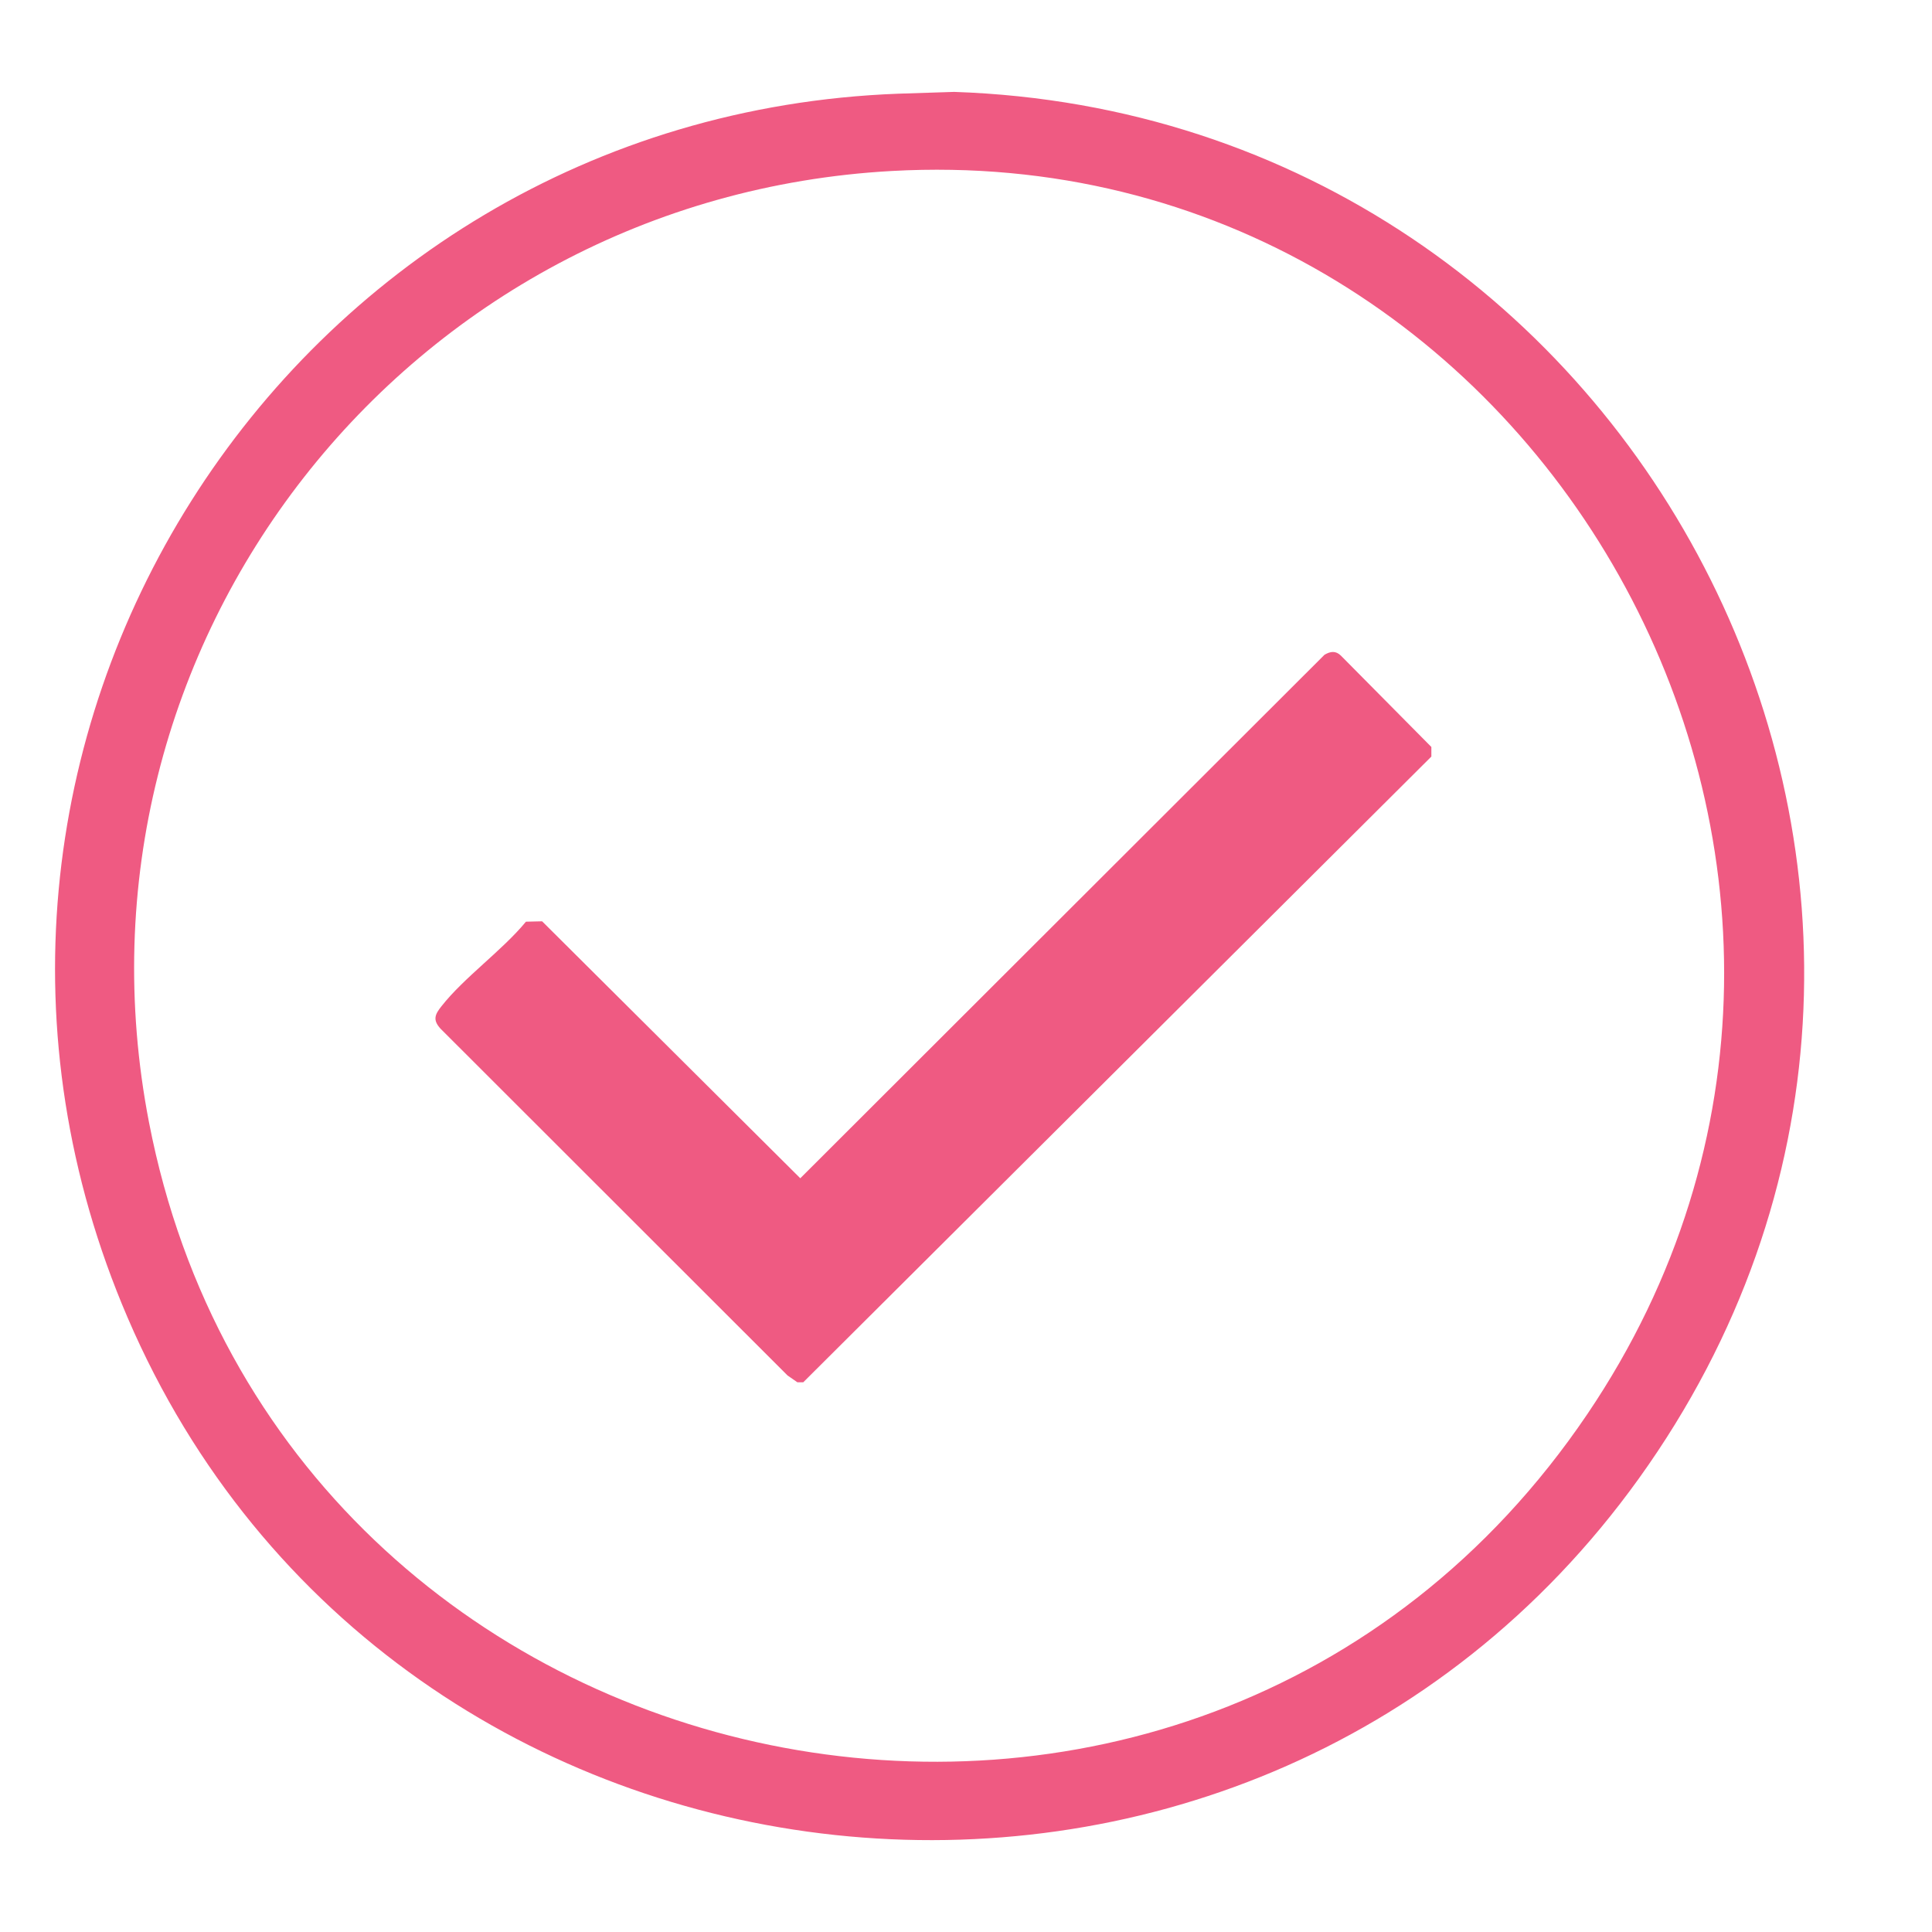
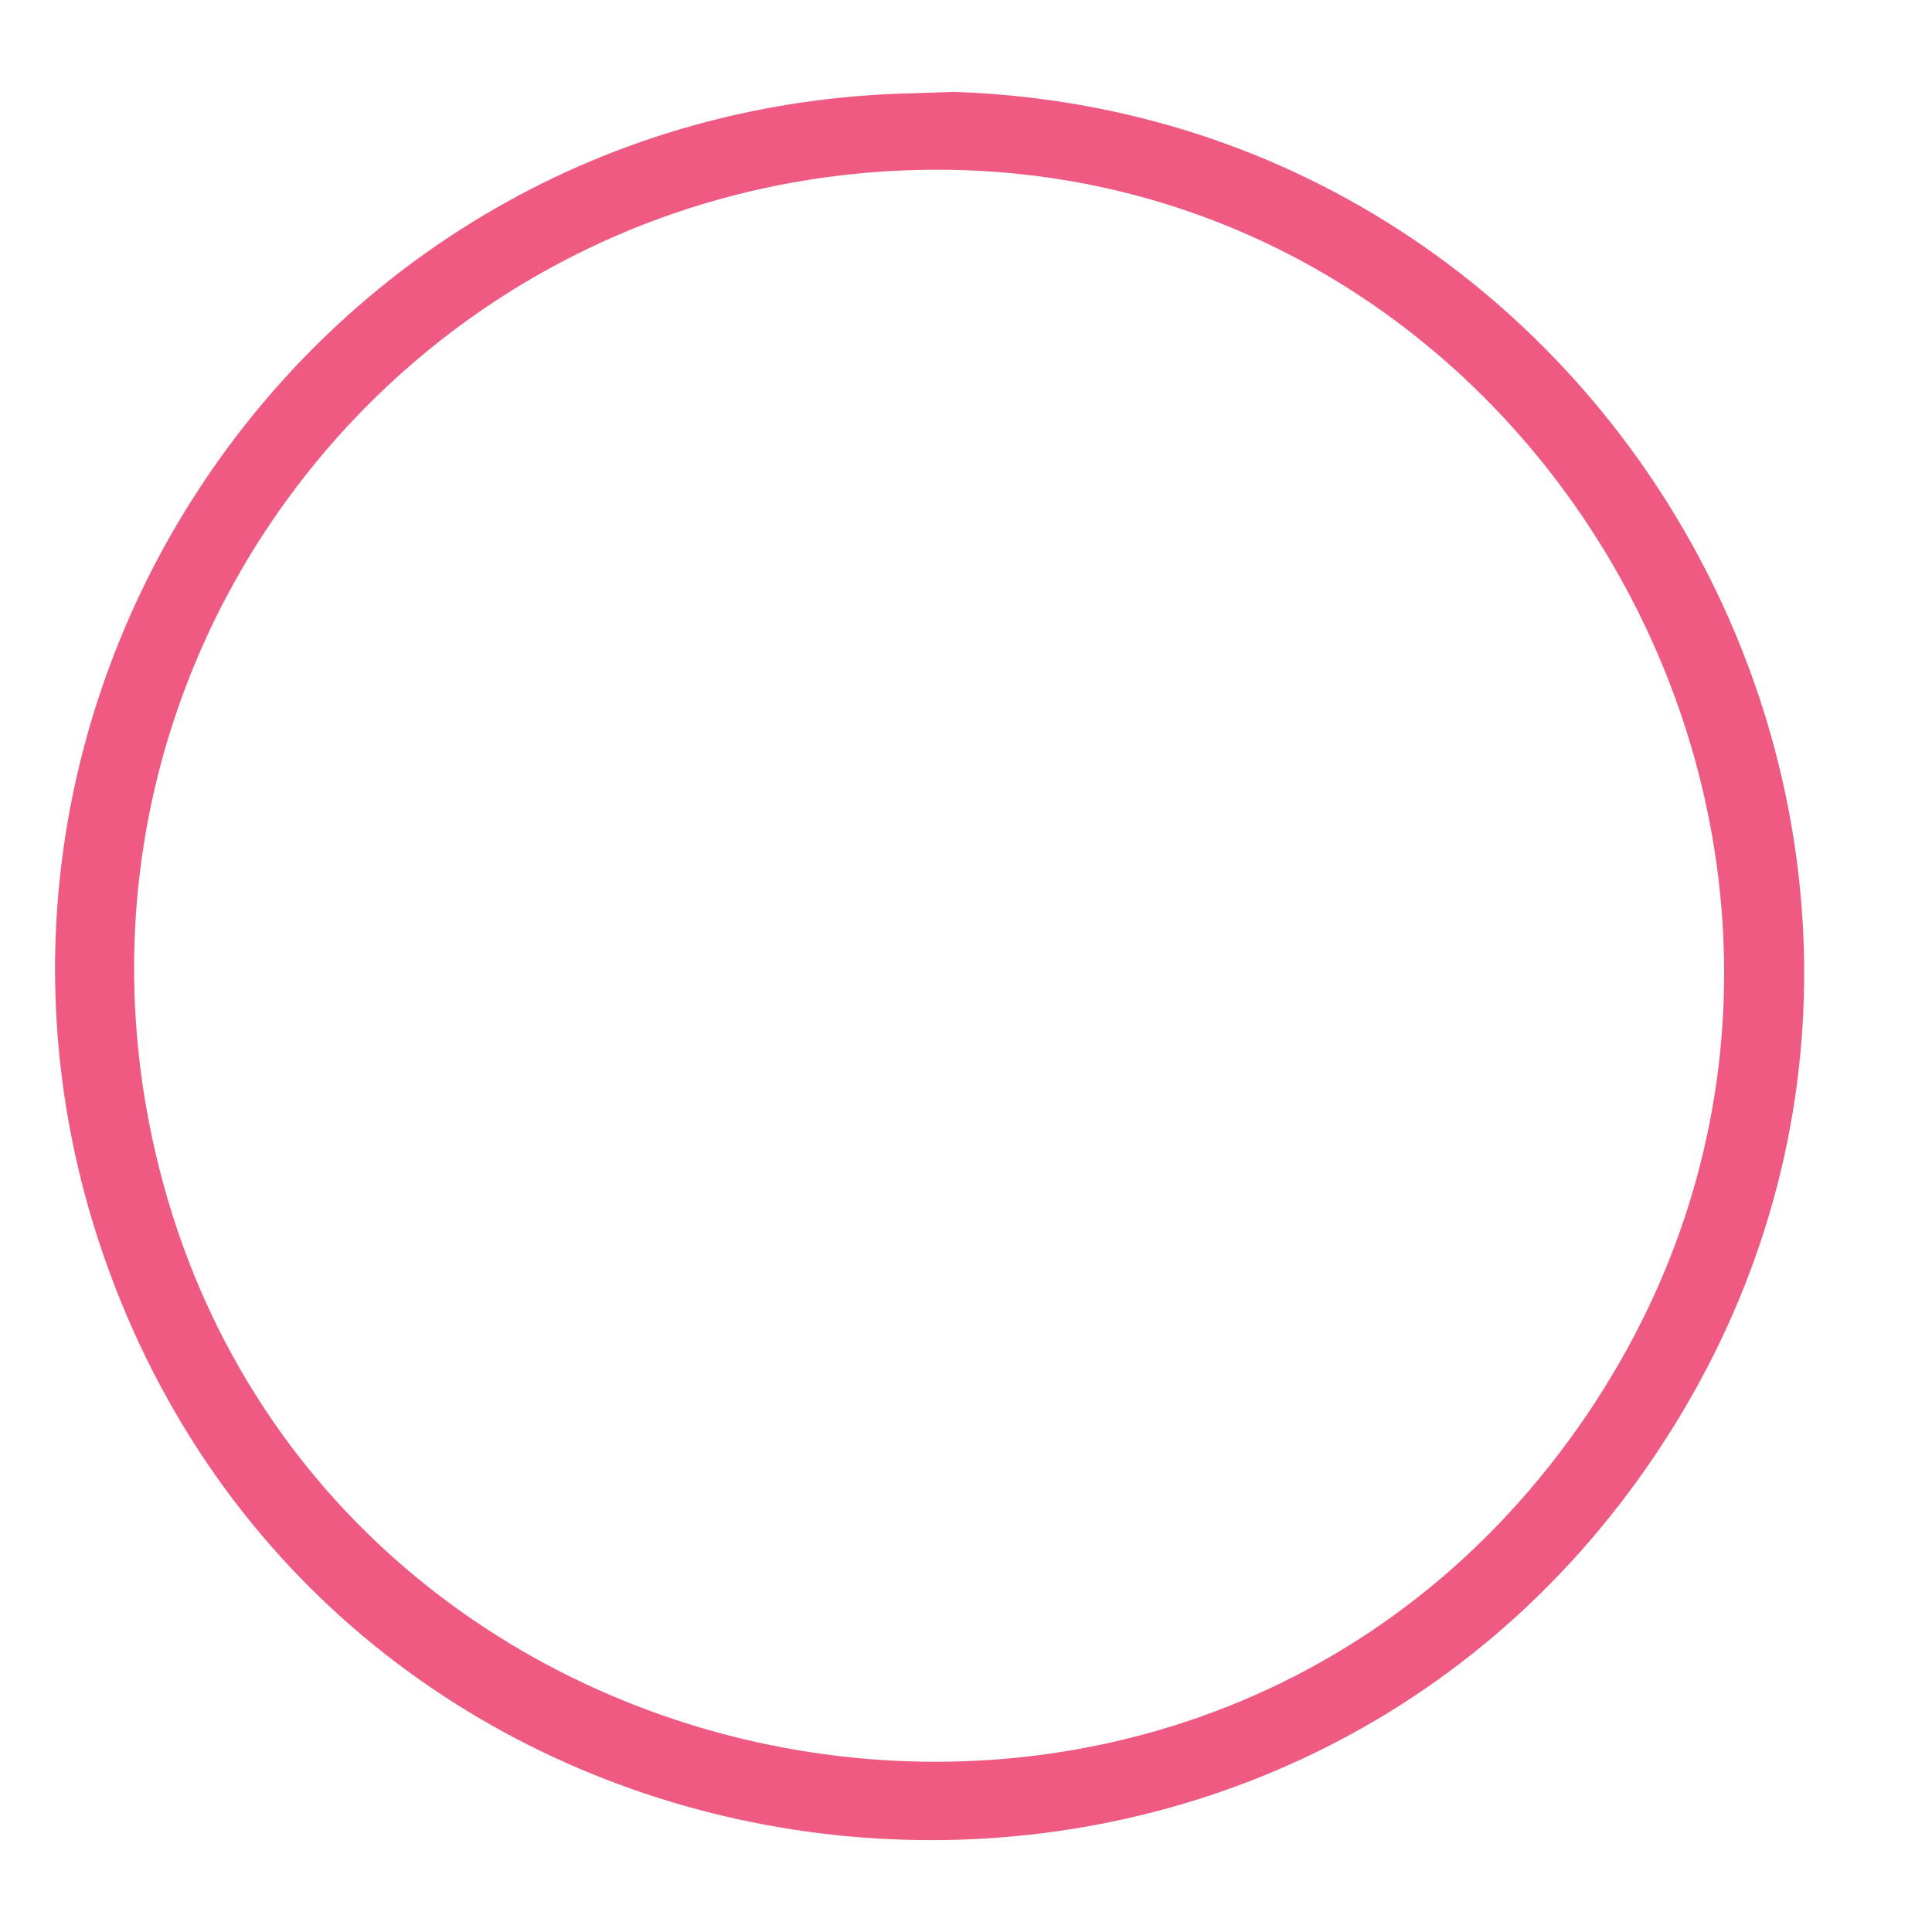
<svg xmlns="http://www.w3.org/2000/svg" fill="none" viewBox="0 0 92 92" height="92" width="92">
-   <path fill="#EF5A82" d="M68.16 35.564V36.027L38.25 65.823H37.971L37.505 65.501L20.976 48.984C20.59 48.561 20.718 48.3 21.022 47.917C22.111 46.533 23.901 45.276 25.045 43.89L25.815 43.872L38.109 56.108L63.072 31.179C63.351 31.016 63.603 30.976 63.851 31.219L68.157 35.567L68.16 35.564Z" />
  <path fill="#EF5A82" d="M42.771 4.462L45.439 4.376C78.451 5.492 97.6 43.17 78.044 70.401C59.291 96.514 18.697 92.12 6.078 62.747C-5.554 35.675 13.545 5.563 42.771 4.462ZM42.464 8.142C19.387 9.421 2.683 30.667 7.096 53.449C13.438 86.18 56.785 95.147 75.59 67.335C93.024 41.547 73.238 6.434 42.464 8.142Z" />
</svg>